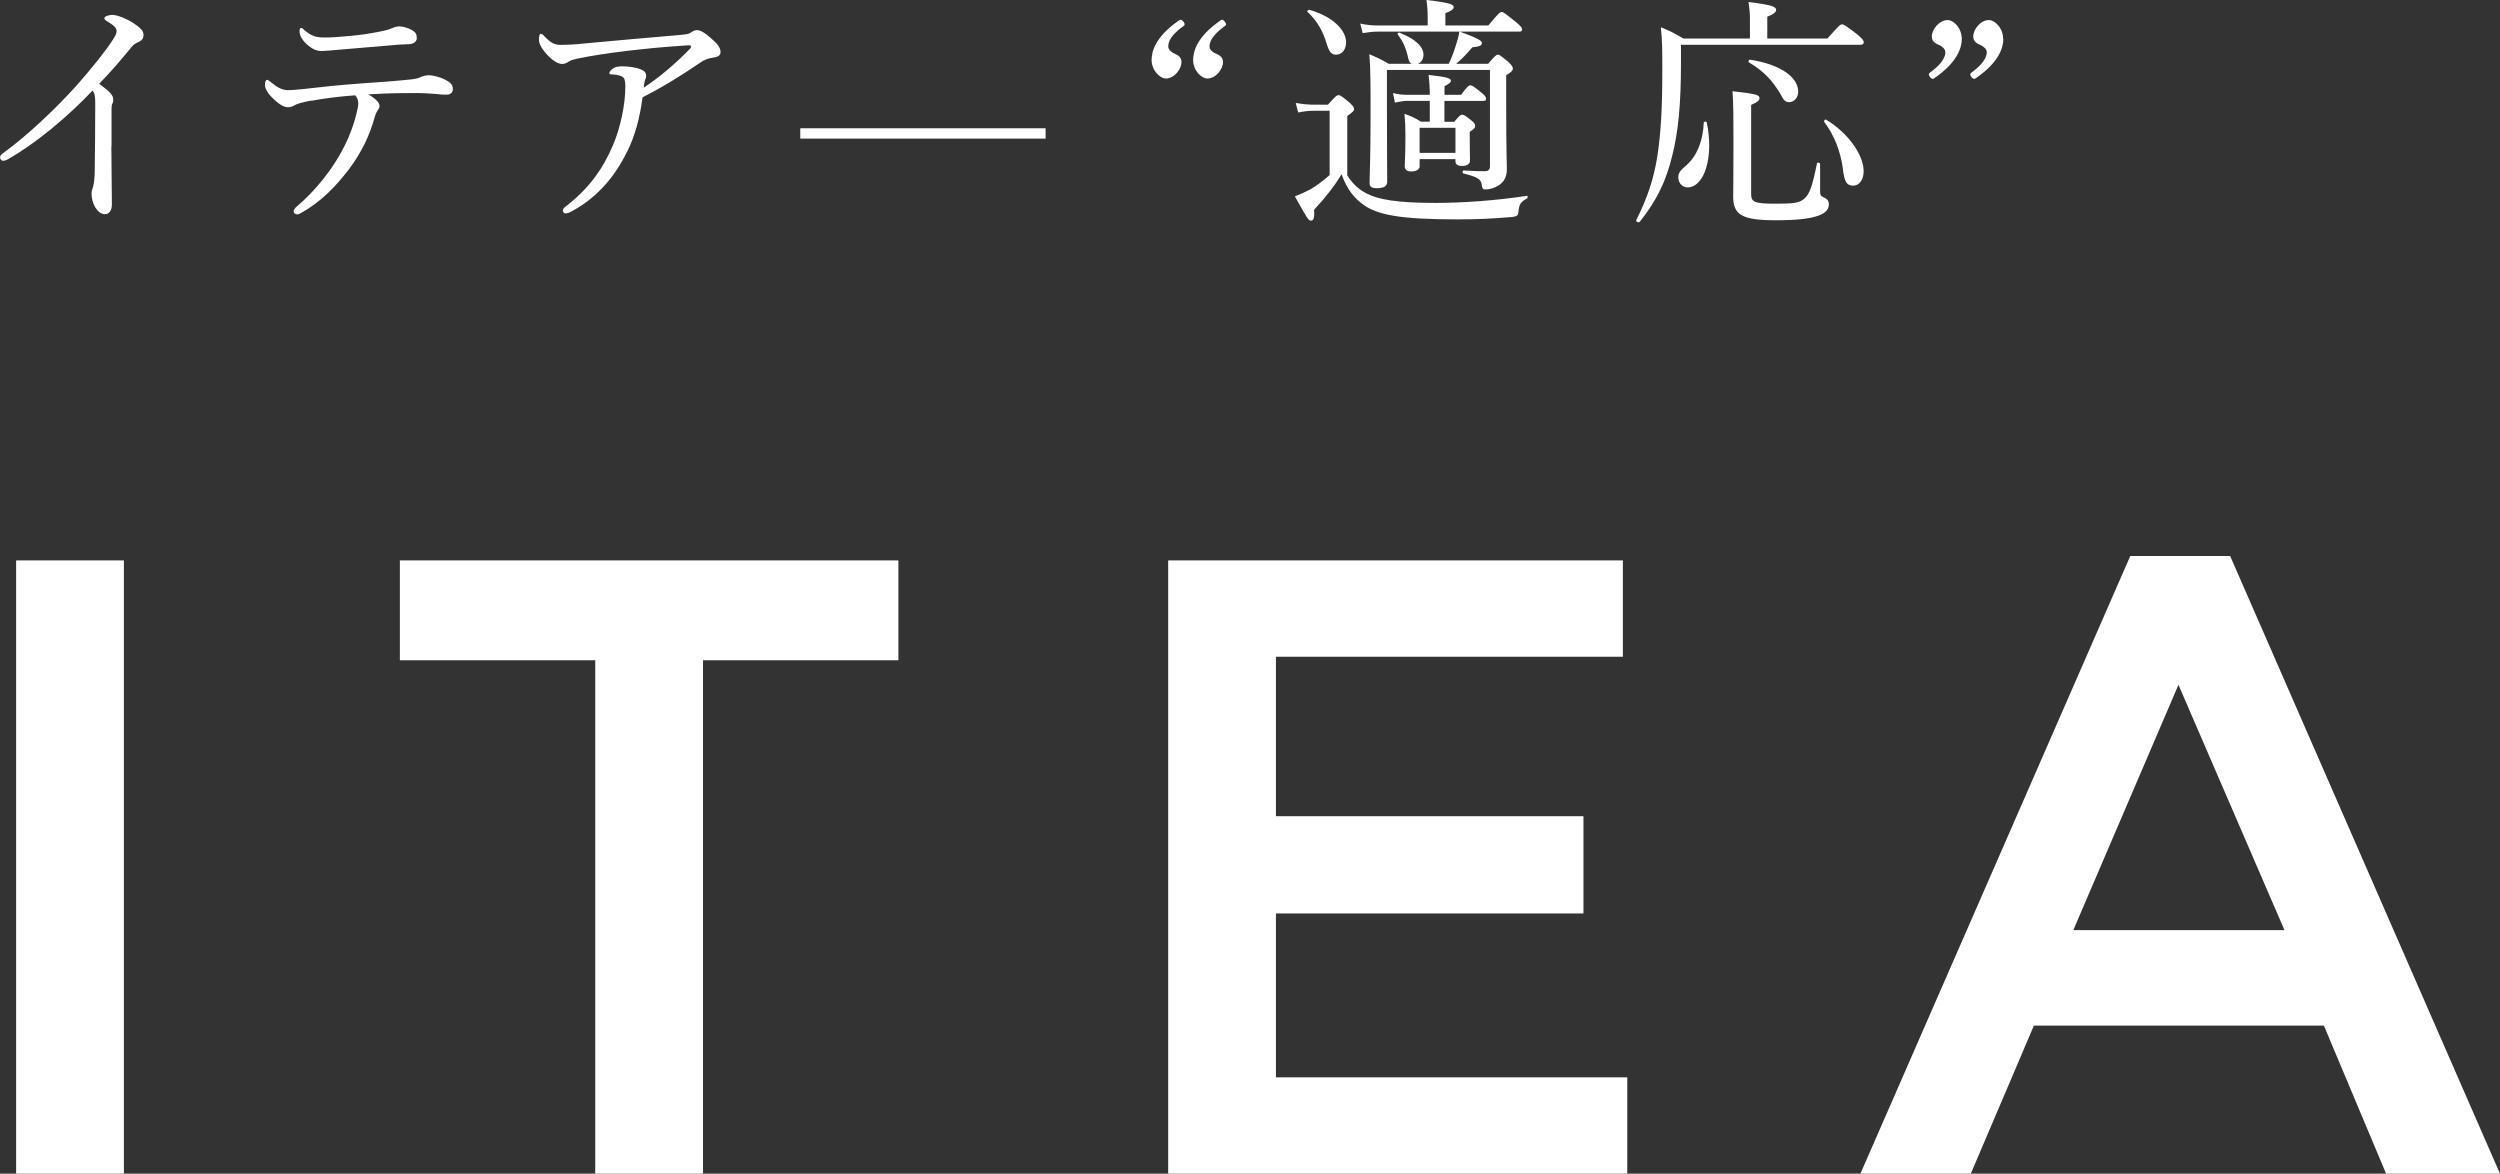
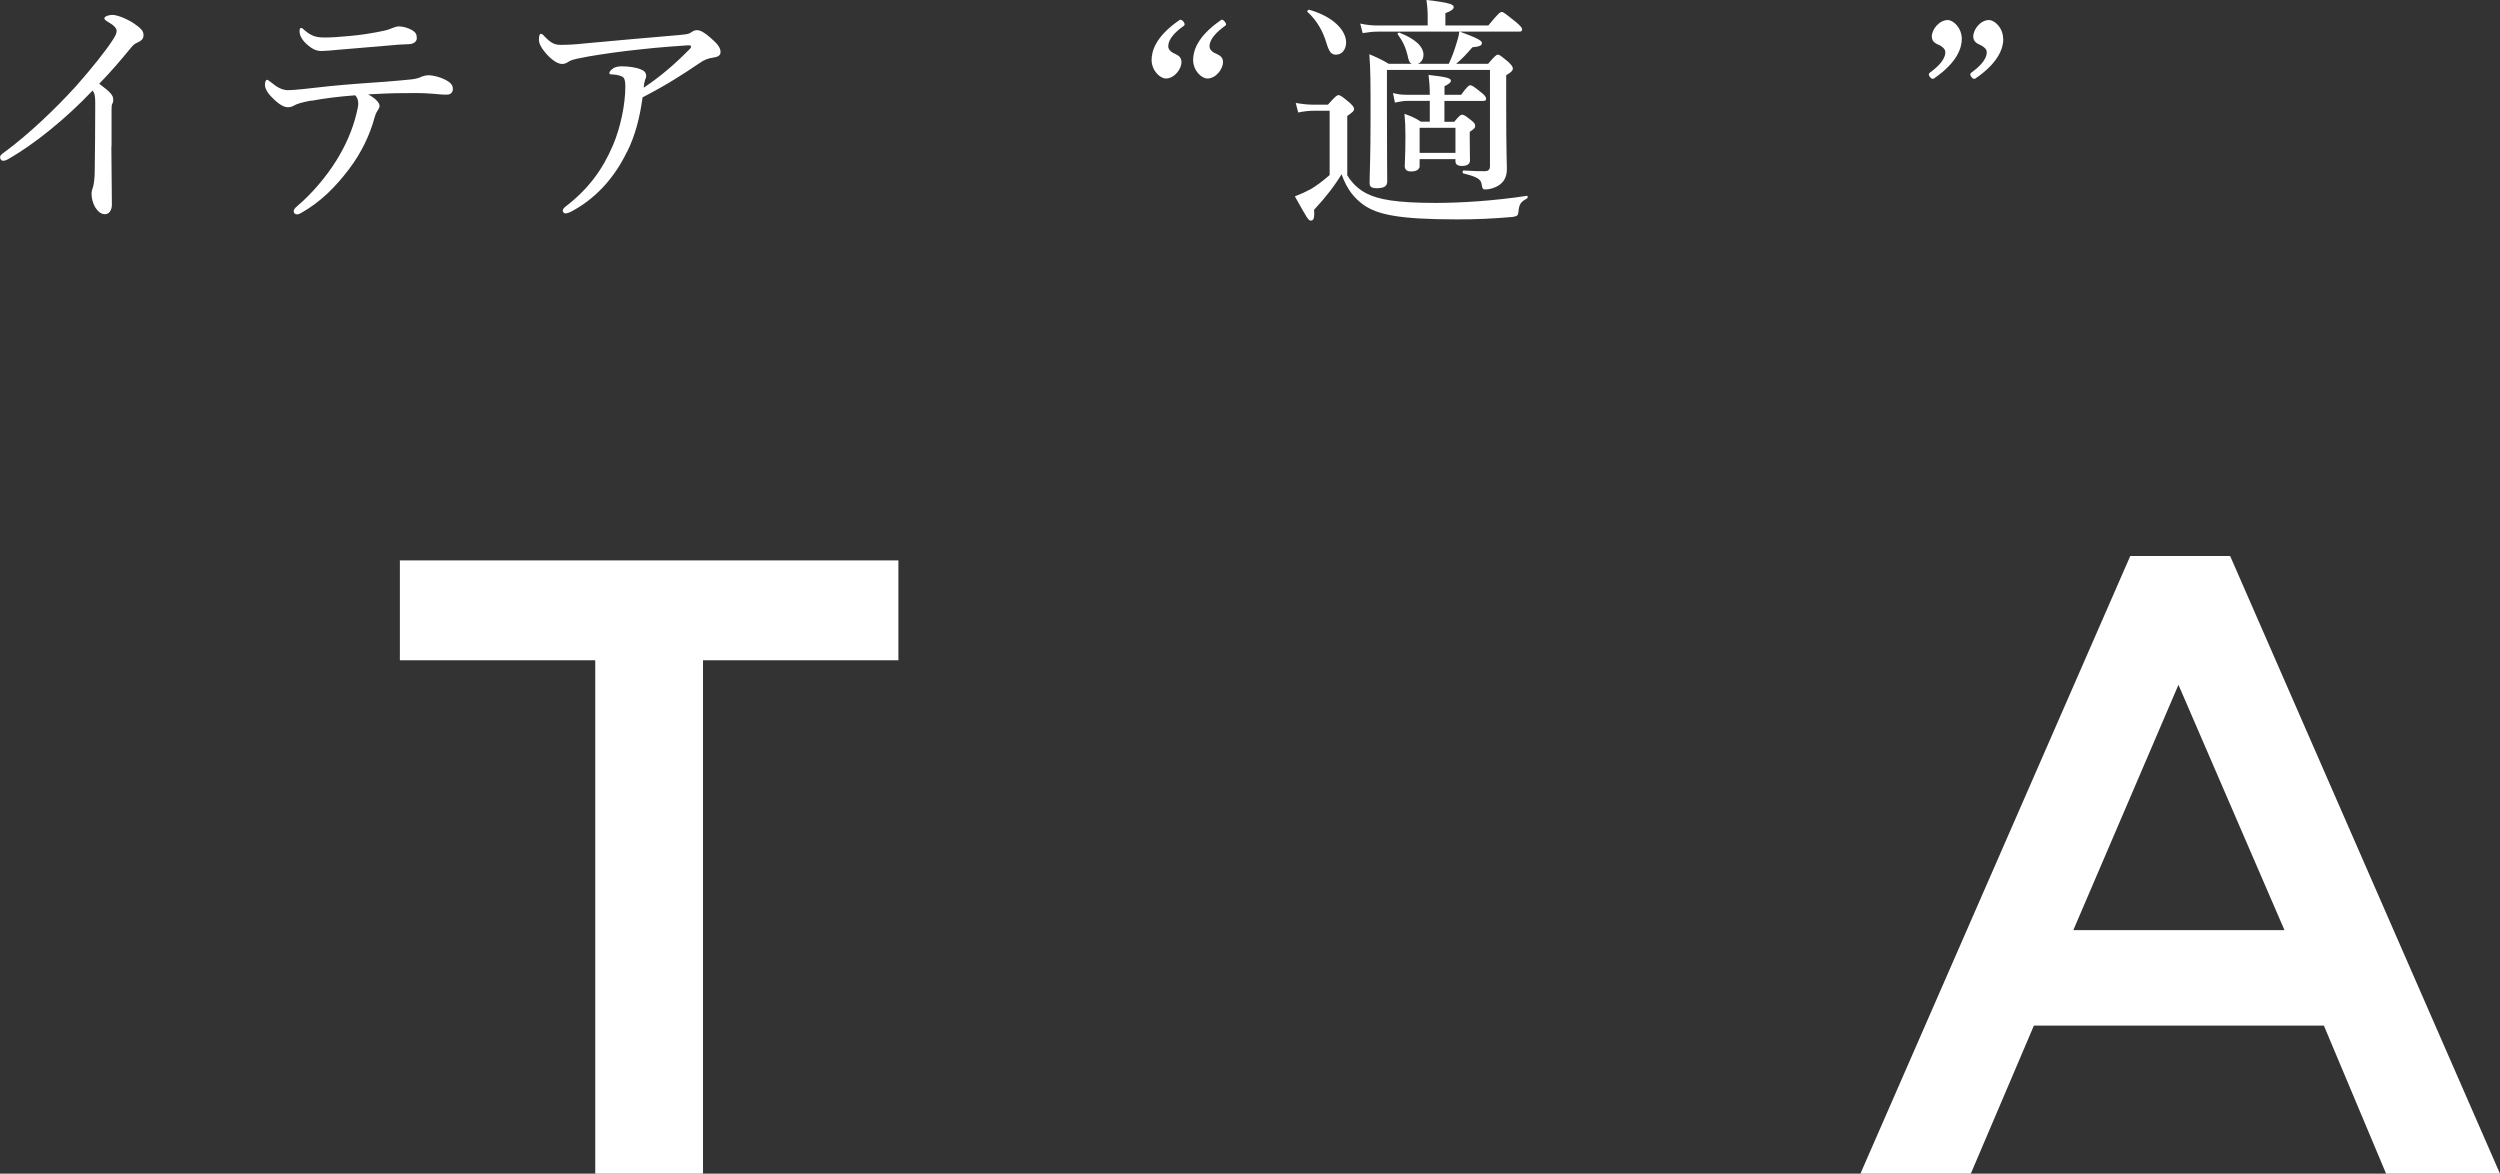
<svg xmlns="http://www.w3.org/2000/svg" id="_レイヤー_1" version="1.1" viewBox="0 0 285.34 133.96">
  <rect x="0" y="0" width="285.34" height="133.96" fill="#333333" stroke="none" />
  <defs>
    <style>
      .st0 {
        fill: #fff;
      }
    </style>
  </defs>
  <g>
-     <path class="st0" d="M1.84,63.96h12.3v70H1.84V63.96Z" />
+     <path class="st0" d="M1.84,63.96h12.3H1.84V63.96Z" />
    <path class="st0" d="M67.94,75.36h-22.3v-11.4h56.9v11.4h-22.3v58.6h-12.3s0-58.6,0-58.6Z" />
-     <path class="st0" d="M133.33,63.96h51.9v11h-39.6v18.2h35.1v11.1h-35.1v18.7h40.1v11h-52.4V63.96h0Z" />
    <path class="st0" d="M243.14,63.46h11.4l30.8,70.5h-13l-7.1-16.9h-33.1l-7.2,16.9h-12.6l30.8-70.5h0ZM260.74,106.16l-12.1-28-12,28h24.1Z" />
  </g>
  <g>
    <path class="st0" d="M12.71,16.72c0,2.07.06,4.7.06,6.64,0,.62-.31,1.09-.78,1.09-.5,0-.84-.36-1.12-.78-.28-.48-.42-1.06-.42-1.54,0-.31.08-.56.14-.7.14-.39.22-1.23.22-1.82.03-2.35.06-4.87.06-7.81,0-.84-.06-1.15-.31-1.46-3.08,3.25-6.64,6.1-9.52,7.76-.28.17-.5.25-.67.25-.22,0-.36-.17-.36-.42,0-.17.14-.31.45-.53,2.69-1.96,5.94-5.04,8.26-7.62,1.85-2.1,3.44-4.09,4.23-5.35.28-.45.36-.67.36-.92,0-.22-.22-.56-.84-.92-.36-.22-.56-.34-.56-.5,0-.22.5-.39.92-.39.59,0,1.76.5,2.46.98.81.56,1.09.84,1.09,1.34,0,.42-.25.62-.64.81-.31.14-.5.25-.81.64-1.18,1.43-2.27,2.72-3.61,4.09,1.29.95,1.6,1.32,1.6,1.79,0,.17,0,.34-.11.5-.06.11-.08.36-.08.67v4.2h-.02Z" />
    <path class="st0" d="M35.53,11.48c-1.09.2-1.57.34-2.02.59-.2.11-.39.17-.67.17-.48,0-1.12-.42-1.76-1.09-.53-.5-.84-1.04-.84-1.48,0-.34.11-.56.25-.56.08,0,.22.11.48.31.64.53,1.23.87,1.88.87.5,0,1.01-.06,1.62-.11,2.16-.25,3.98-.45,6.55-.64,2.1-.14,4-.28,5.96-.48.5-.06.84-.17,1.01-.25.25-.11.59-.22.9-.22.59,0,1.54.25,2.21.67.42.25.59.56.59.9,0,.39-.28.64-.64.64-.48.03-.98-.06-1.79-.11-1.06-.08-2.07-.08-3.14-.06-1.2,0-2.8.06-4.09.14.7.39,1.29.9,1.29,1.32,0,.14-.06.28-.17.45-.14.2-.25.39-.39.84-.53,1.99-1.48,4-2.91,5.91-1.54,2.02-3.22,3.75-5.52,5.04-.2.11-.31.14-.42.14-.22,0-.39-.14-.39-.34,0-.17.08-.34.42-.62,1.54-1.29,3.28-3.28,4.48-5.24,1.01-1.62,1.82-3.44,2.27-5.32.14-.56.2-.87.2-1.15,0-.34-.11-.7-.36-.92-1.88.14-3.44.34-4.98.62l-.02-.02ZM47.07,3.47c.42.25.5.5.5.9,0,.34-.31.64-.87.67-.53.03-1.09.03-1.82.11-1.96.17-4.34.36-6.27.53-.56.06-1.6.14-1.88.14-.53,0-.98-.11-1.76-.81-.59-.56-.78-1.04-.78-1.46,0-.22.06-.36.17-.36s.22.08.39.25c.76.64,1.26.84,2.27.84.9,0,1.65-.06,2.83-.17,1.29-.11,2.13-.25,3.22-.45.73-.14,1.12-.22,1.4-.34.36-.14.76-.31,1.04-.31.45,0,1.01.14,1.57.45h-.01Z" />
    <path class="st0" d="M71.54,17.36c-1.23,2.58-3.25,5.1-6.16,6.69-.36.2-.62.31-.84.31-.17,0-.31-.17-.31-.31,0-.17.11-.31.39-.53,2.55-1.96,4.2-4.23,5.35-6.97.87-2.02,1.4-4.7,1.4-6.61,0-.36,0-.87-.22-1.09-.17-.2-.76-.34-1.32-.36-.17,0-.28,0-.28-.17,0-.14.2-.36.45-.53.22-.14.56-.22.98-.22.81,0,1.71.14,2.18.36.42.17.59.39.59.76,0,.14-.08.31-.14.48s-.11.5-.14.84c1.88-1.26,3.5-2.63,5.26-4.42.08-.08.14-.14.14-.31,0-.08-.11-.11-.34-.11-.81.06-3.36.22-5.57.48-1.93.2-3.95.48-5.71.78-1.06.2-1.93.34-2.27.56-.39.25-.56.31-.84.31-.53,0-1.26-.53-1.9-1.29-.5-.59-.73-1.06-.73-1.51,0-.34.08-.64.2-.64.17,0,.31.14.45.31.76.78,1.18.95,1.82.95.73,0,1.6-.03,2.83-.17,3.56-.34,7.14-.64,10.7-.95.81-.08,1.06-.11,1.29-.25.2-.14.45-.31.73-.31.42,0,.9.28,1.62.92.64.56,1.09,1.04,1.09,1.57,0,.39-.28.56-.81.64-.56.08-1.01.22-1.57.62-1.9,1.29-3.81,2.52-6.52,3.92-.31,2.3-.84,4.37-1.79,6.27v-.02Z" />
-     <path class="st0" d="M119.34,15.82h-28v-1.18h28v1.18Z" />
    <path class="st0" d="M134.57,2.32c.14-.11.28-.11.5.14.2.28.17.39.03.5-1.04.73-1.76,1.54-1.76,2.32,0,.34.25.59.56.76.36.2.95.34.95,1.04,0,.81-.81,1.88-1.79,1.88-.62,0-1.62-.87-1.62-2.13,0-.98.45-2.66,3.14-4.51h-.01ZM139.3,2.32c.14-.11.28-.11.48.14.22.28.2.39.03.5-1.01.73-1.76,1.54-1.76,2.32,0,.34.25.59.56.76.39.2.98.34.98,1.04,0,.81-.81,1.88-1.79,1.88-.64,0-1.62-.87-1.62-2.13,0-.98.45-2.66,3.14-4.51h-.02Z" />
    <path class="st0" d="M153.78,20.02c.62,1.01,1.37,1.65,2.27,2.1,1.29.64,3.33,1.04,7.76,1.04,3.05,0,6.8-.25,10.47-.81.11-.03.11.25,0,.31-.73.39-.9.64-.98,1.6-.03.31-.14.42-.64.5-2.35.2-4.06.28-6.38.28-6.69,0-9.07-.56-10.64-1.65-1.12-.81-1.9-1.79-2.52-3.5-.87,1.43-1.82,2.63-3.14,4.06.08.92-.06,1.23-.34,1.23-.31,0-.36-.11-1.85-2.77.73-.28,1.2-.5,1.79-.81.59-.34,1.29-.84,2.18-1.62v-7.34h-1.71c-.7,0-1.18.06-1.88.2l-.28-1.09c.84.14,1.4.2,2.16.2h1.51c.9-1.01,1.04-1.09,1.2-1.09.2,0,.34.08,1.29.87.42.39.5.56.5.73s-.08.28-.78.78v6.8-.02ZM151.37,4.84c-.34-1.18-1.06-2.52-2.13-3.47-.11-.08.06-.28.2-.25,2.77.78,4.2,2.38,4.2,3.72,0,.78-.45,1.4-1.15,1.4-.53,0-.78-.28-1.12-1.4ZM169.85,7.28c.78-.92.95-1.04,1.12-1.04s.31.11,1.2.84c.39.39.5.56.5.73,0,.25-.17.42-.76.78v2.83c0,6.24.08,7.2.08,7.87,0,.92-.36,1.51-.95,1.88-.39.25-.95.45-1.51.45-.25,0-.34-.03-.42-.59s-.48-.84-2.07-1.23c-.14-.03-.14-.34,0-.34,1.29.08,1.9.08,2.46.08.31,0,.56-.14.56-.56V7.98h-11.76v4.59c0,4.93.03,6.83.03,8.15,0,.5-.31.76-1.2.76-.59,0-.81-.17-.81-.59,0-1.06.11-2.69.11-7.45,0-3.92,0-5.57-.14-7.25.81.34,1.54.67,2.21,1.09h2.63c-.25-.11-.36-.36-.48-.98-.22-.92-.56-1.62-1.12-2.38-.06-.08.06-.22.17-.2,1.82.7,2.77,1.6,2.77,2.52,0,.5-.25.9-.64,1.04h3.53c.34-.73.59-1.4.78-2.02.22-.67.34-1.06.42-1.65h-9.27c-.62,0-1.06.06-1.76.17l-.28-1.09c.81.17,1.34.22,2.04.22h5.66v-.95c0-.64-.03-1.2-.14-1.96,2.77.31,3.11.53,3.11.81,0,.22-.22.42-.95.7v1.4h4.9c1.15-1.4,1.34-1.54,1.54-1.54.17,0,.36.14,1.62,1.15.56.48.7.67.7.84s-.08.25-.36.25h-6.75c1.9.7,2.52,1.01,2.52,1.29,0,.31-.28.42-1.09.5-.73.84-1.18,1.32-1.85,1.88h3.65ZM162.04,18.93c0,.39-.36.64-.98.64-.48,0-.73-.2-.73-.62s.08-1.23.08-3.5c0-1.04-.03-1.57-.11-2.46.84.31,1.18.45,1.88.9h1.01v-2.38h-2.52c-.48,0-.84.08-1.46.2l-.22-1.09c.67.17,1.06.2,1.68.2h2.52c0-.9-.06-1.6-.14-2.27,2.3.25,2.55.42,2.55.67,0,.17-.17.34-.73.62v.98h1.9c.67-.95.9-1.09,1.06-1.09s.39.14,1.29.87c.36.28.5.5.5.67s-.08.25-.36.25h-4.4v2.38h1.12c.59-.7.73-.81.9-.81.2,0,.36.11,1.04.64.36.28.45.45.45.62,0,.22-.08.34-.62.7v.67c0,1.62.03,2.3.03,2.6,0,.36-.28.62-.9.62-.5,0-.76-.17-.76-.53v-.25h-4.09v.78h.01ZM166.12,14.59h-4.09v2.86h4.09v-2.86Z" />
-     <path class="st0" d="M208.57,4.4c1.34-1.51,1.48-1.62,1.68-1.62s.36.11,1.74,1.15c.64.56.73.7.73.9,0,.17-.11.28-.39.28h-20.47v2.04c0,4.79-.31,7.92-1.01,10.67-.67,2.74-1.68,4.98-3.7,7.5-.11.14-.48-.03-.39-.2,1.34-2.69,2.02-4.84,2.41-7.34.39-2.55.56-5.4.56-9.63,0-2.46,0-3.53-.17-5.04,1.06.42,1.51.67,2.58,1.29h7.59v-2.27c0-.56-.03-1.01-.17-1.9,2.8.34,3.16.56,3.16.9,0,.22-.2.45-1.01.78v2.49h6.86,0ZM191.55,20.3c0-.53.17-.81.95-1.46,1.18-1.04,1.88-2.77,1.96-4.84,0-.14.31-.17.34-.03.2.92.28,1.82.28,2.63,0,2.83-1.06,4.79-2.46,4.79-.59,0-1.06-.5-1.06-1.09h0ZM207.73,21.78c0,.48.11.62.39.73.45.2.62.42.62.84,0,.62-.53,1.09-1.43,1.34-.9.28-2.3.45-4.65.45-3.78,0-4.84-.59-4.84-2.69,0-1.01.03-2.04.03-6.02,0-3.02,0-4.48-.11-6.02,2.69.31,3.08.42,3.08.78,0,.25-.17.45-.95.78v10.16c0,.95.36,1.12,2.86,1.12,2.02,0,2.69-.08,3.28-.64.53-.48.87-1.46,1.37-3.95.03-.17.36-.11.36.06v3.05h-.01ZM203.28,10.84c-.95-1.62-1.96-2.72-3.67-3.72-.11-.08,0-.34.14-.31,3.5.56,5.49,1.99,5.49,3.67,0,.64-.45,1.18-1.04,1.18-.42,0-.62-.22-.92-.81h0ZM210.34,19.26c-.28-2.02-.98-3.81-2.13-5.35-.08-.11.11-.34.22-.25,2.55,1.54,4.28,4.06,4.28,5.88,0,.98-.5,1.65-1.18,1.65-.73,0-1.01-.36-1.2-1.93h0Z" />
    <path class="st0" d="M220.78,8.93c-.14.11-.28.11-.48-.11-.22-.28-.17-.42-.03-.53,1.01-.73,1.76-1.54,1.76-2.32,0-.34-.25-.56-.56-.76-.39-.2-.98-.34-.98-1.04,0-.81.84-1.88,1.82-1.88.62,0,1.6.87,1.6,2.16,0,.95-.45,2.63-3.14,4.48h0ZM228.65,4.45c0,.95-.45,2.63-3.14,4.48-.14.11-.28.11-.48-.11-.22-.28-.17-.42-.03-.53,1.01-.73,1.76-1.54,1.76-2.32,0-.34-.25-.56-.59-.76-.36-.2-.95-.34-.95-1.04,0-.81.81-1.88,1.79-1.88.64,0,1.62.87,1.62,2.16h.02Z" />
  </g>
</svg>